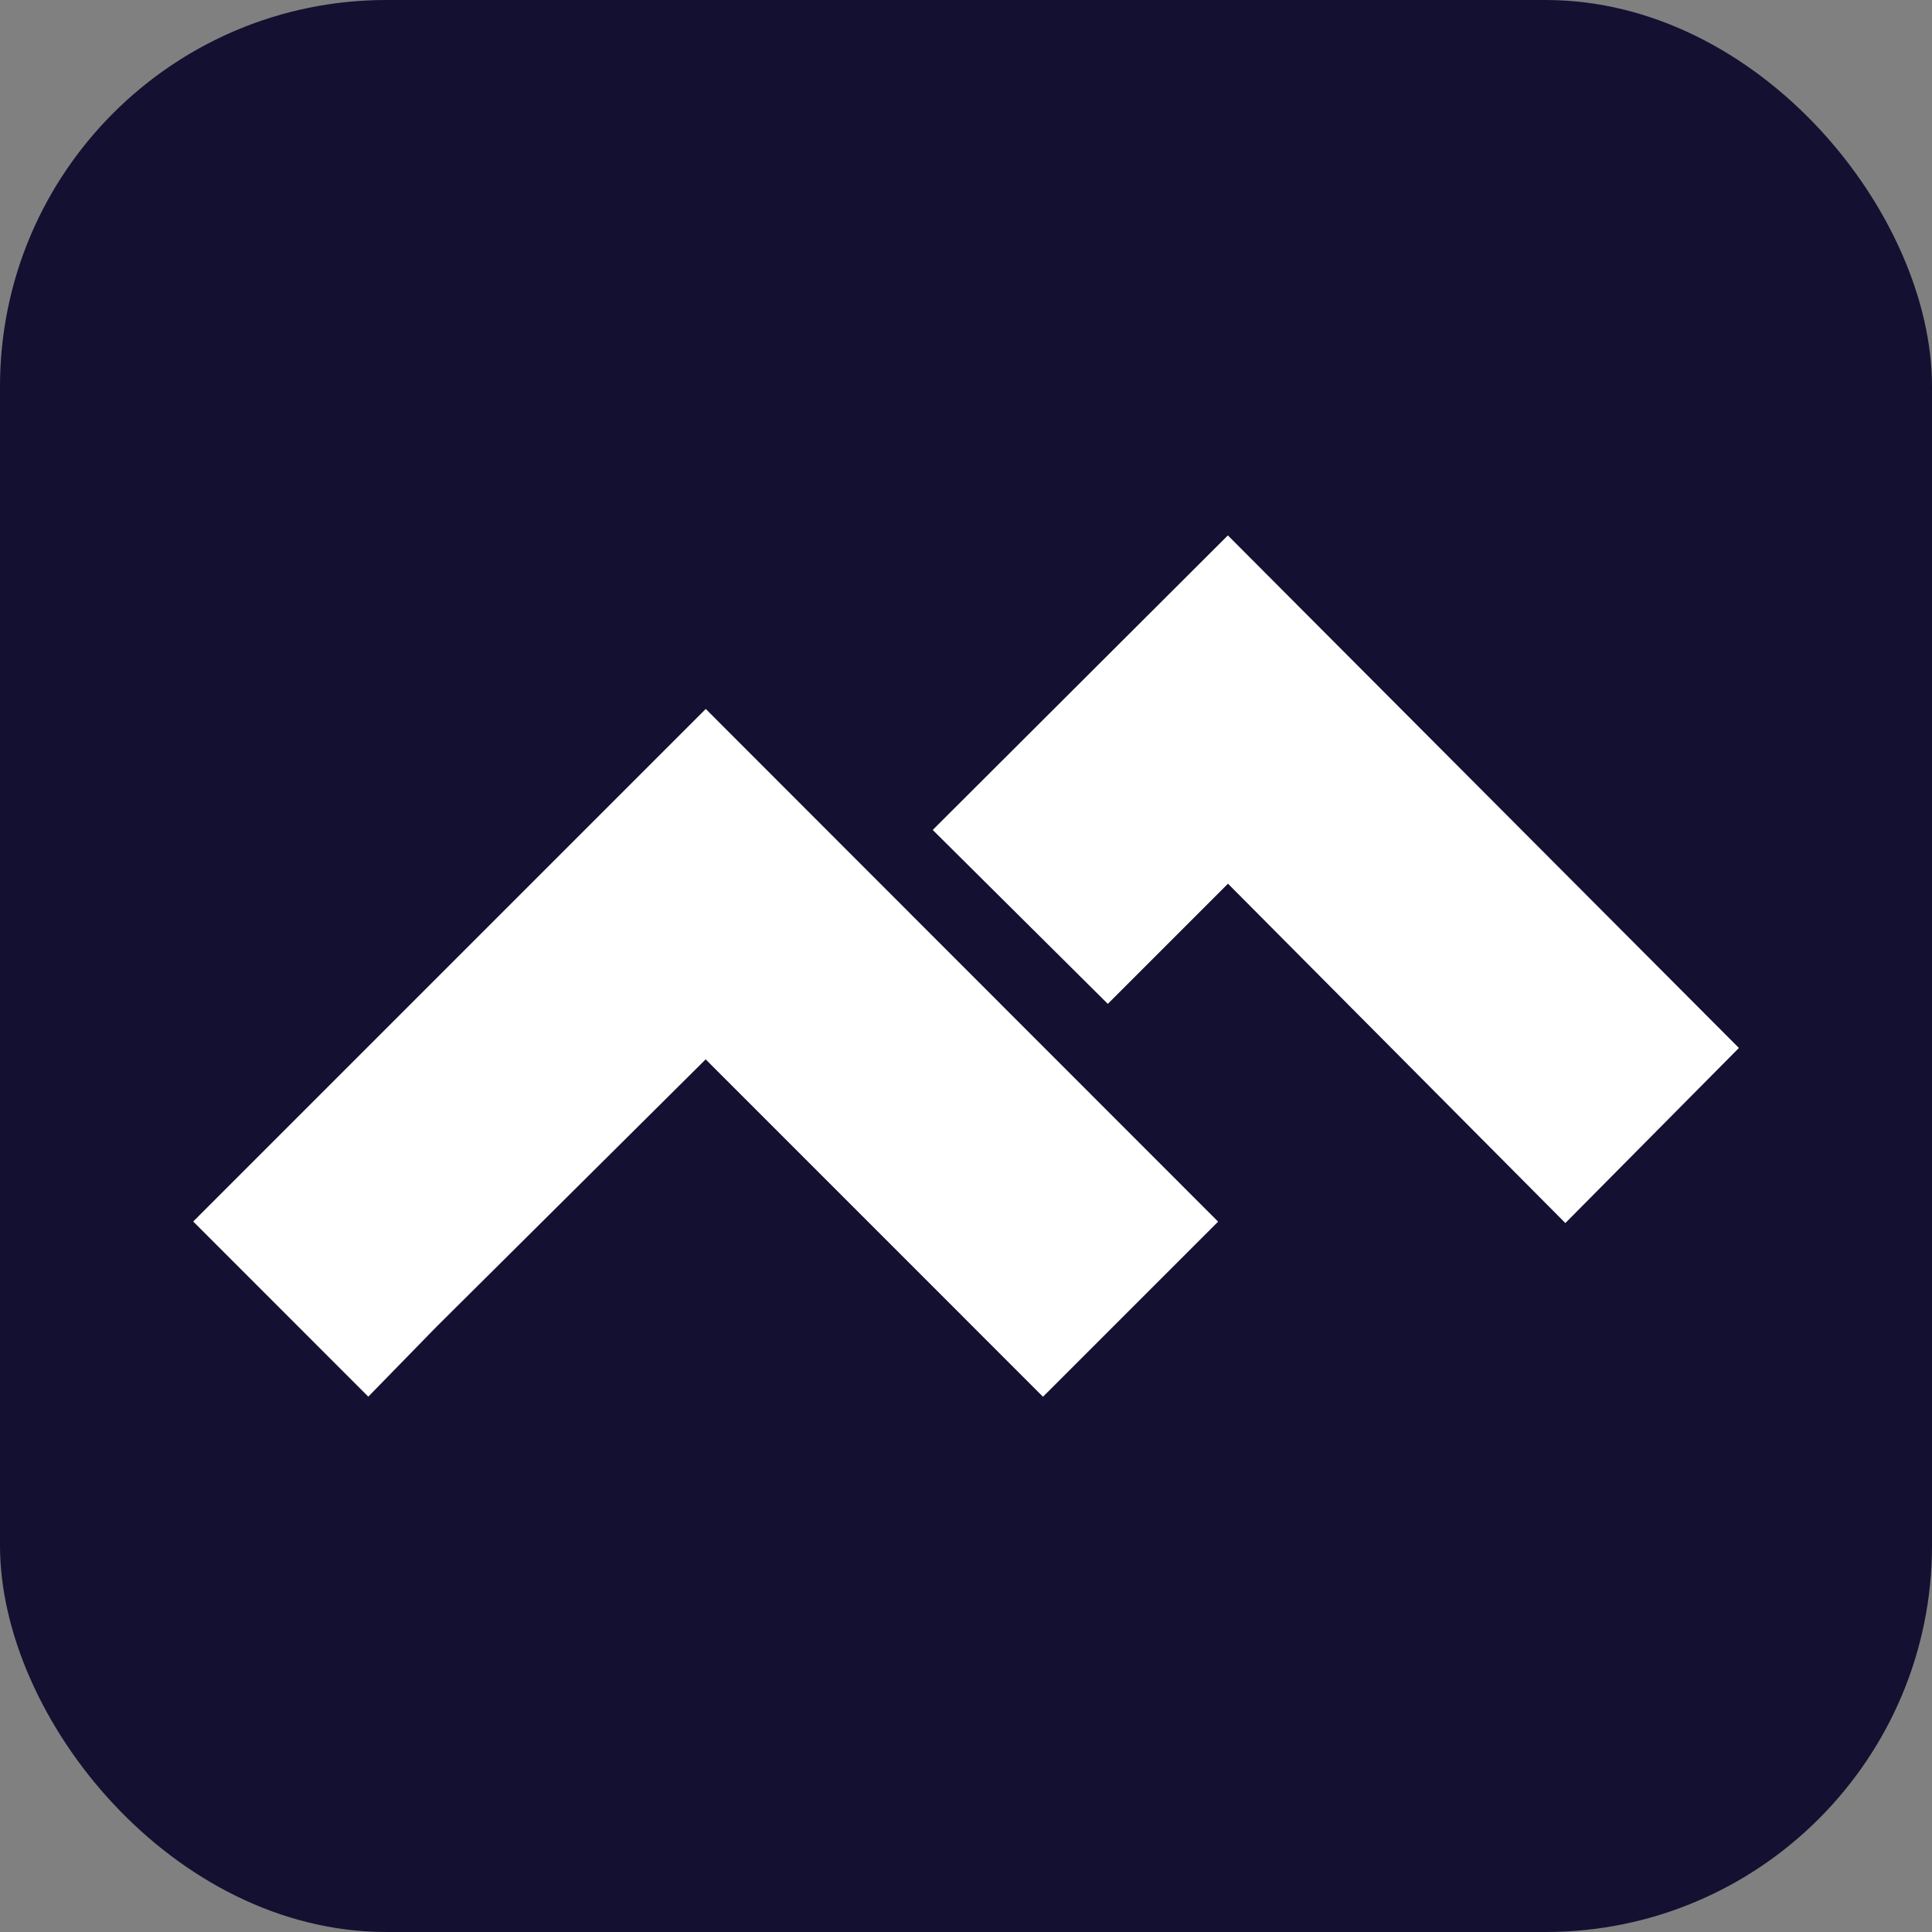
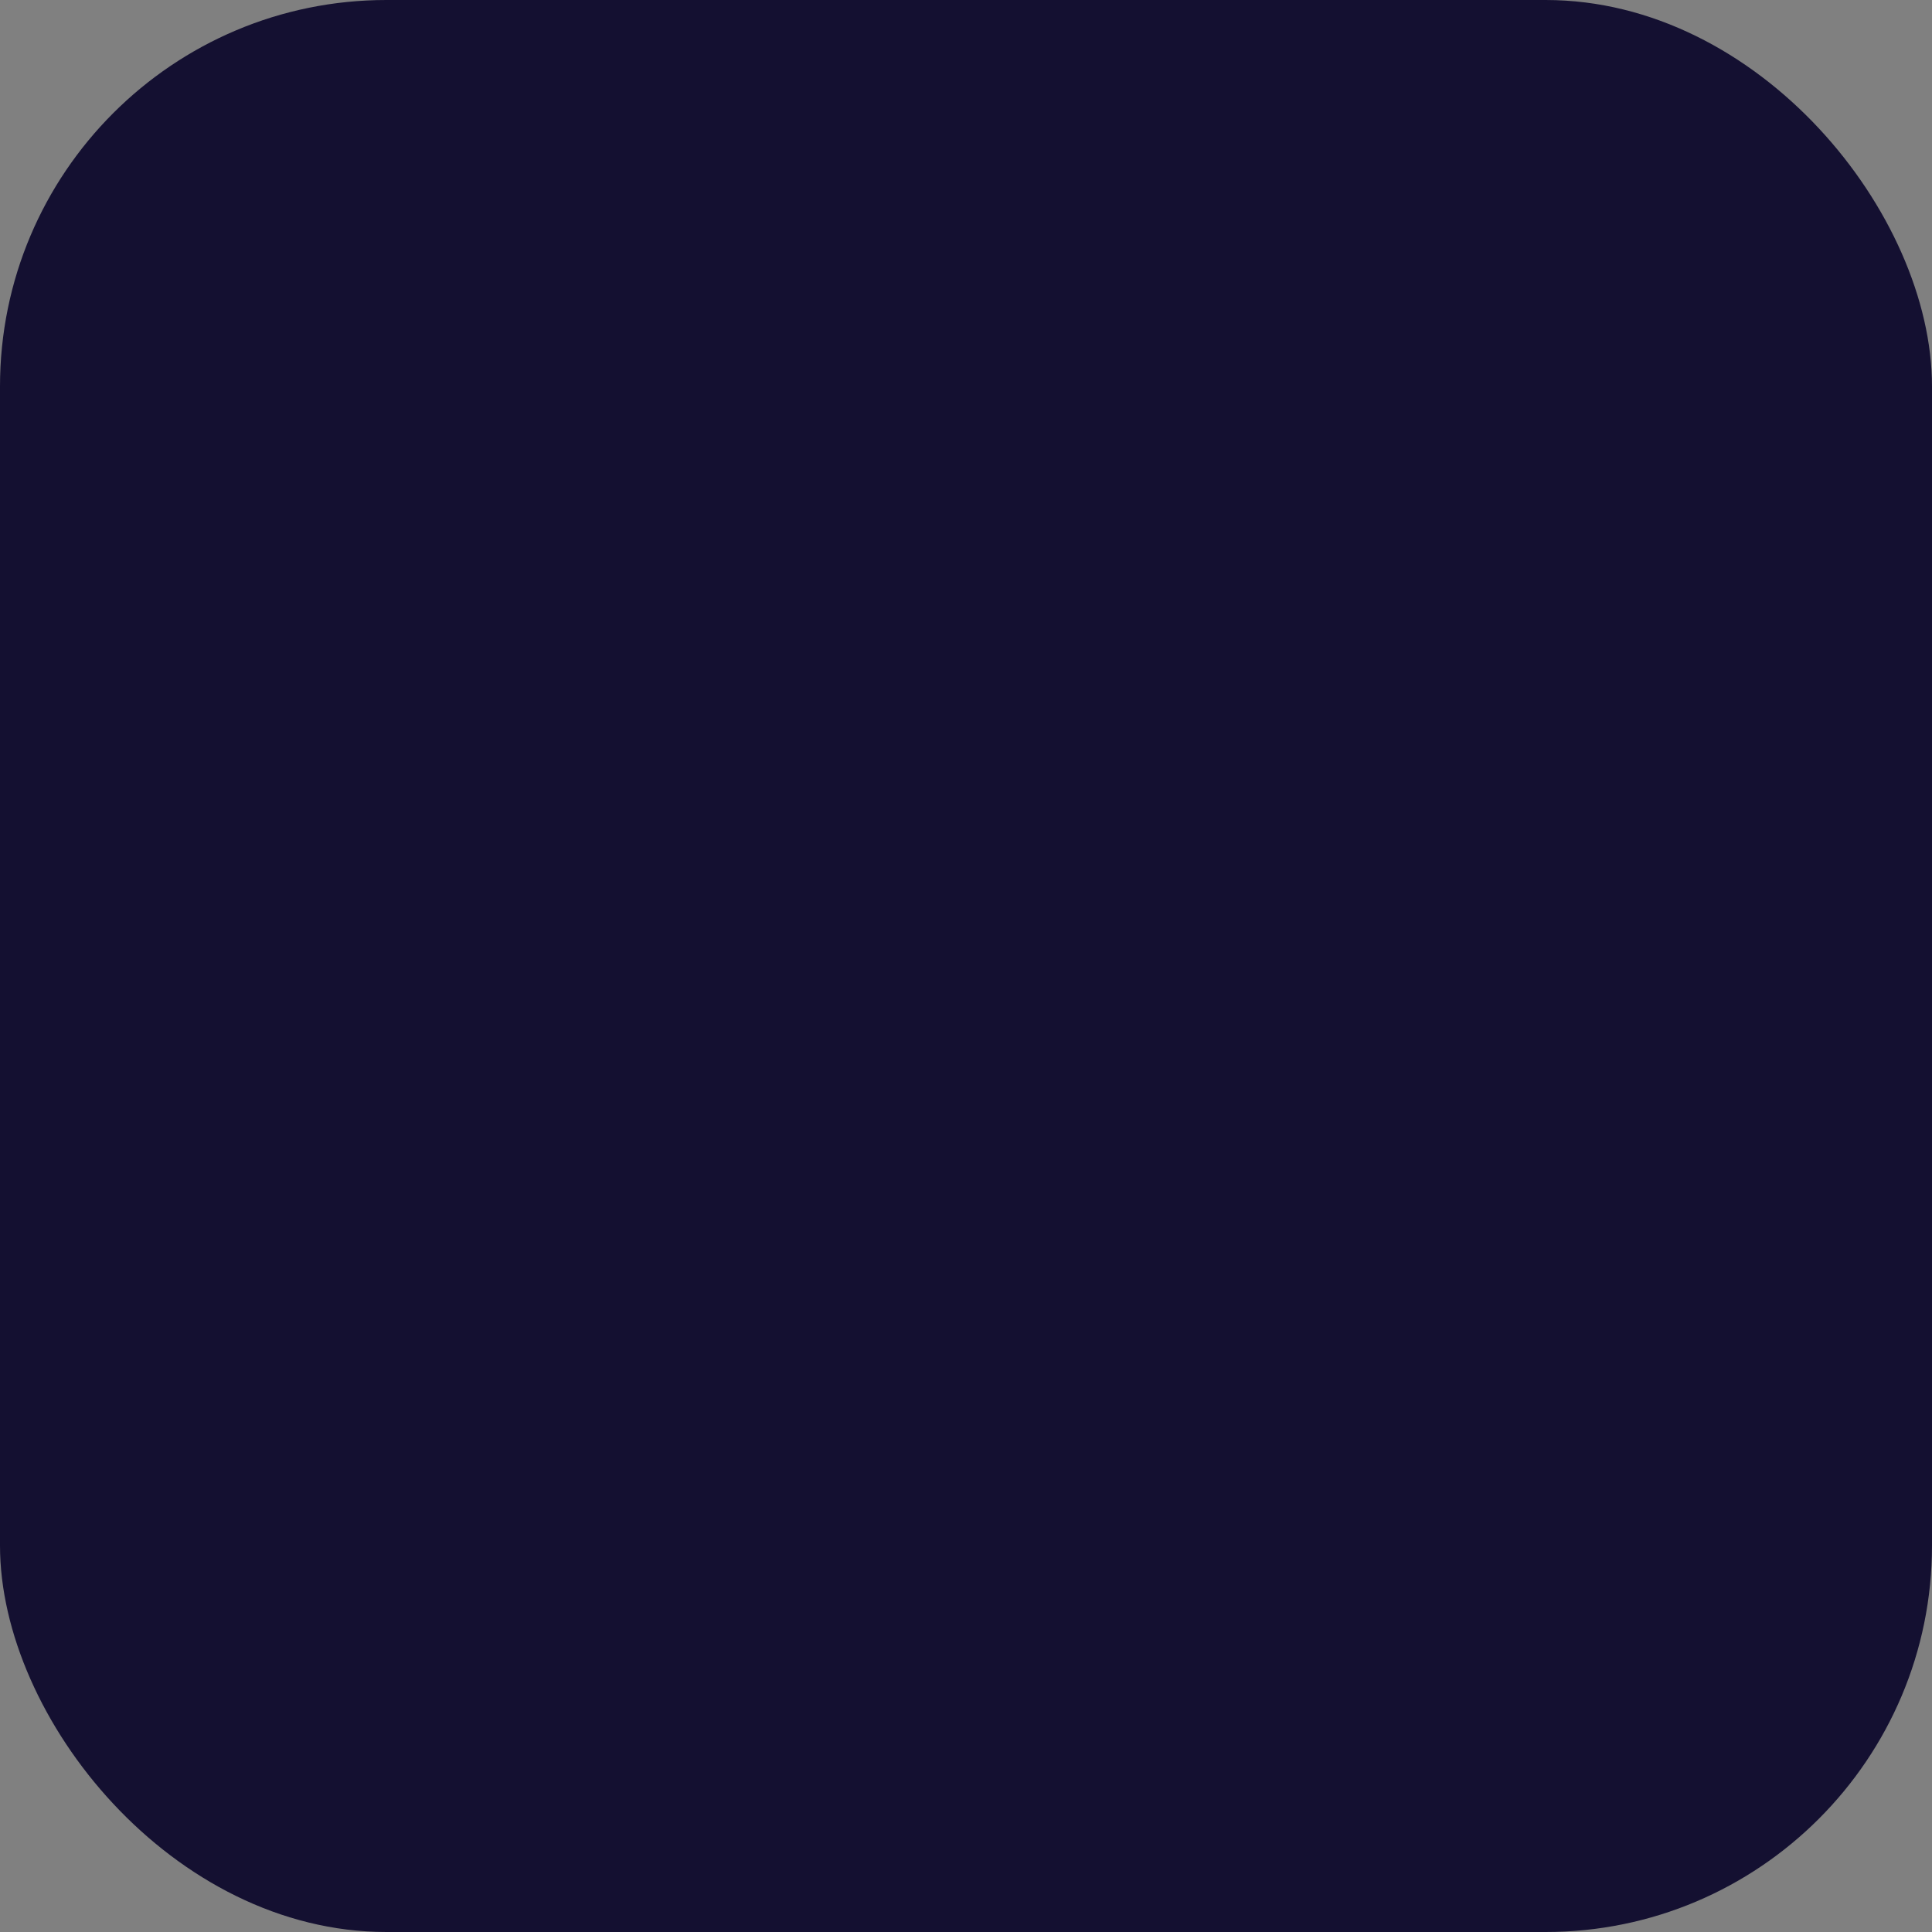
<svg xmlns="http://www.w3.org/2000/svg" width="40" height="40" viewBox="0 0 40 40" fill="none">
  <rect x="0" y="0" width="40" height="40" fill="#808080" stroke="none" />
  <rect width="40" height="40" rx="8" fill="#141031" />
  <g clip-path="url(#clip0_4652_9524)">
-     <path d="M25.422 11.085L19.311 17.183L22.936 20.784L25.424 18.296L32.409 25.322L36.002 21.697L25.422 11.085ZM18.203 18.272L14.612 14.678L4 25.29L7.625 28.916L9.035 27.471L14.61 21.933L21.594 28.918L25.22 25.293L18.203 18.272Z" fill="white" />
-   </g>
+     </g>
  <defs>
    <clipPath id="clip0_4652_9524">
      <rect width="32" height="32" fill="white" transform="translate(4 4)" />
    </clipPath>
  </defs>
</svg>